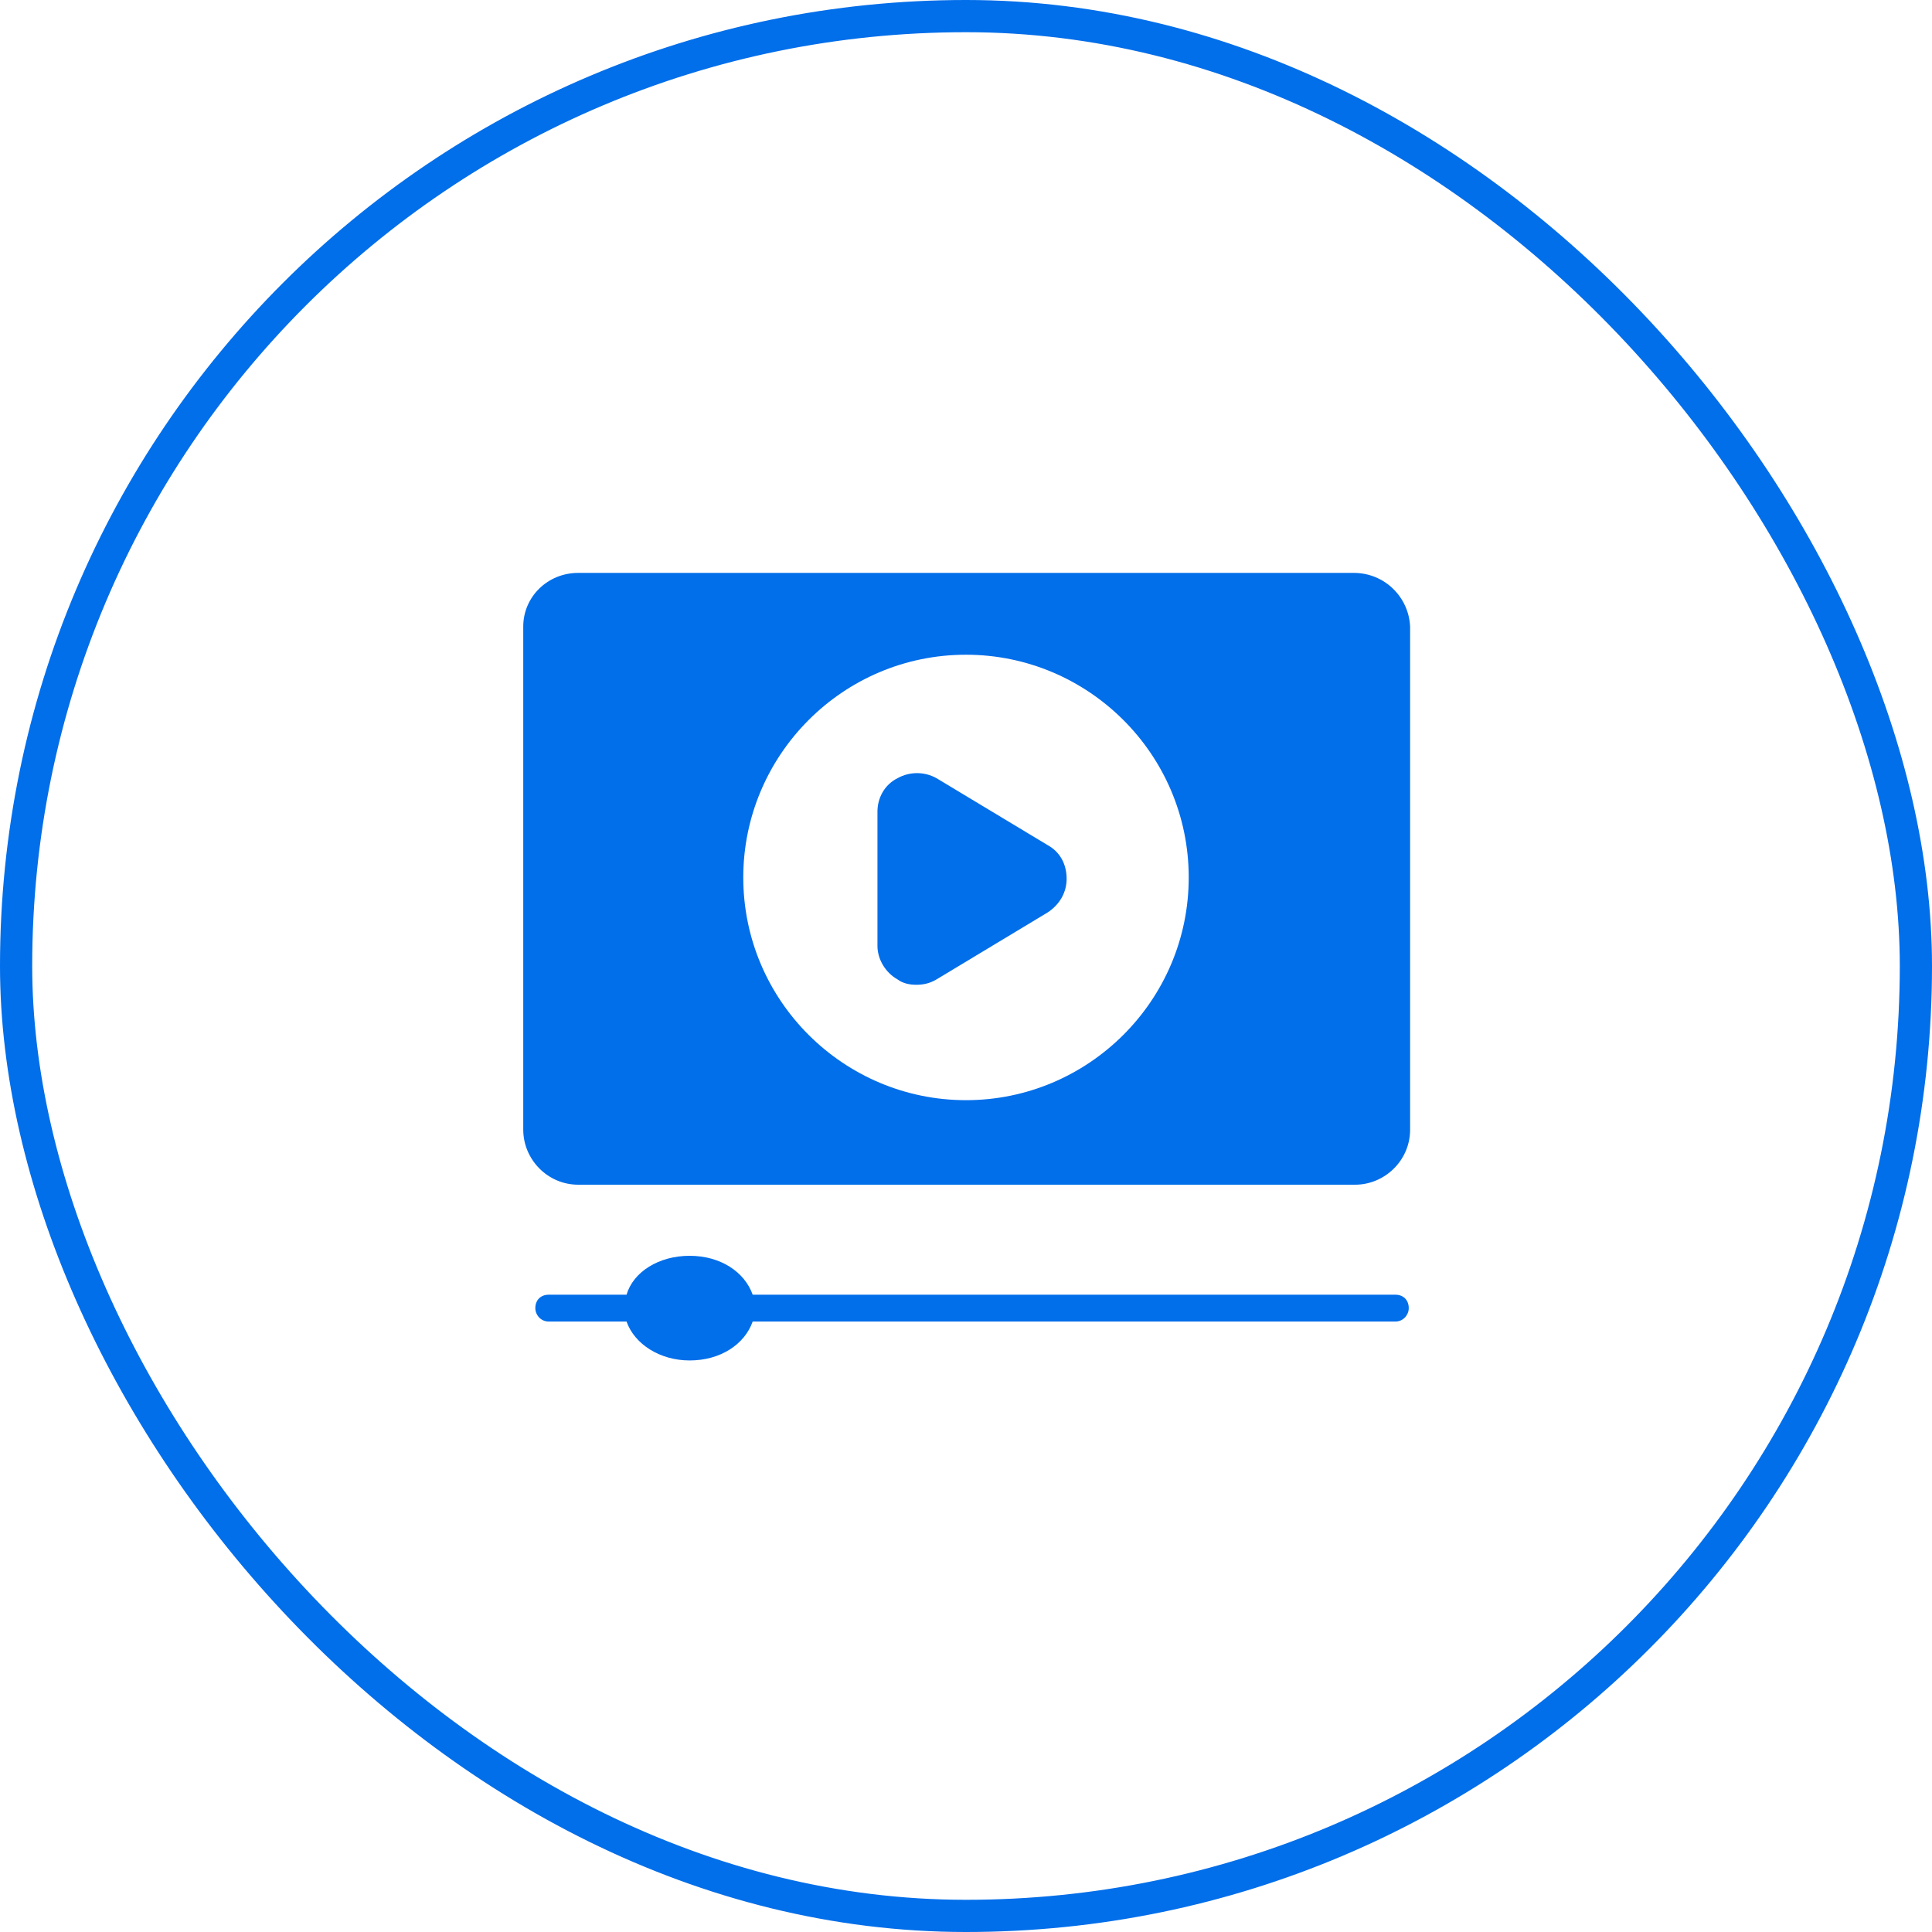
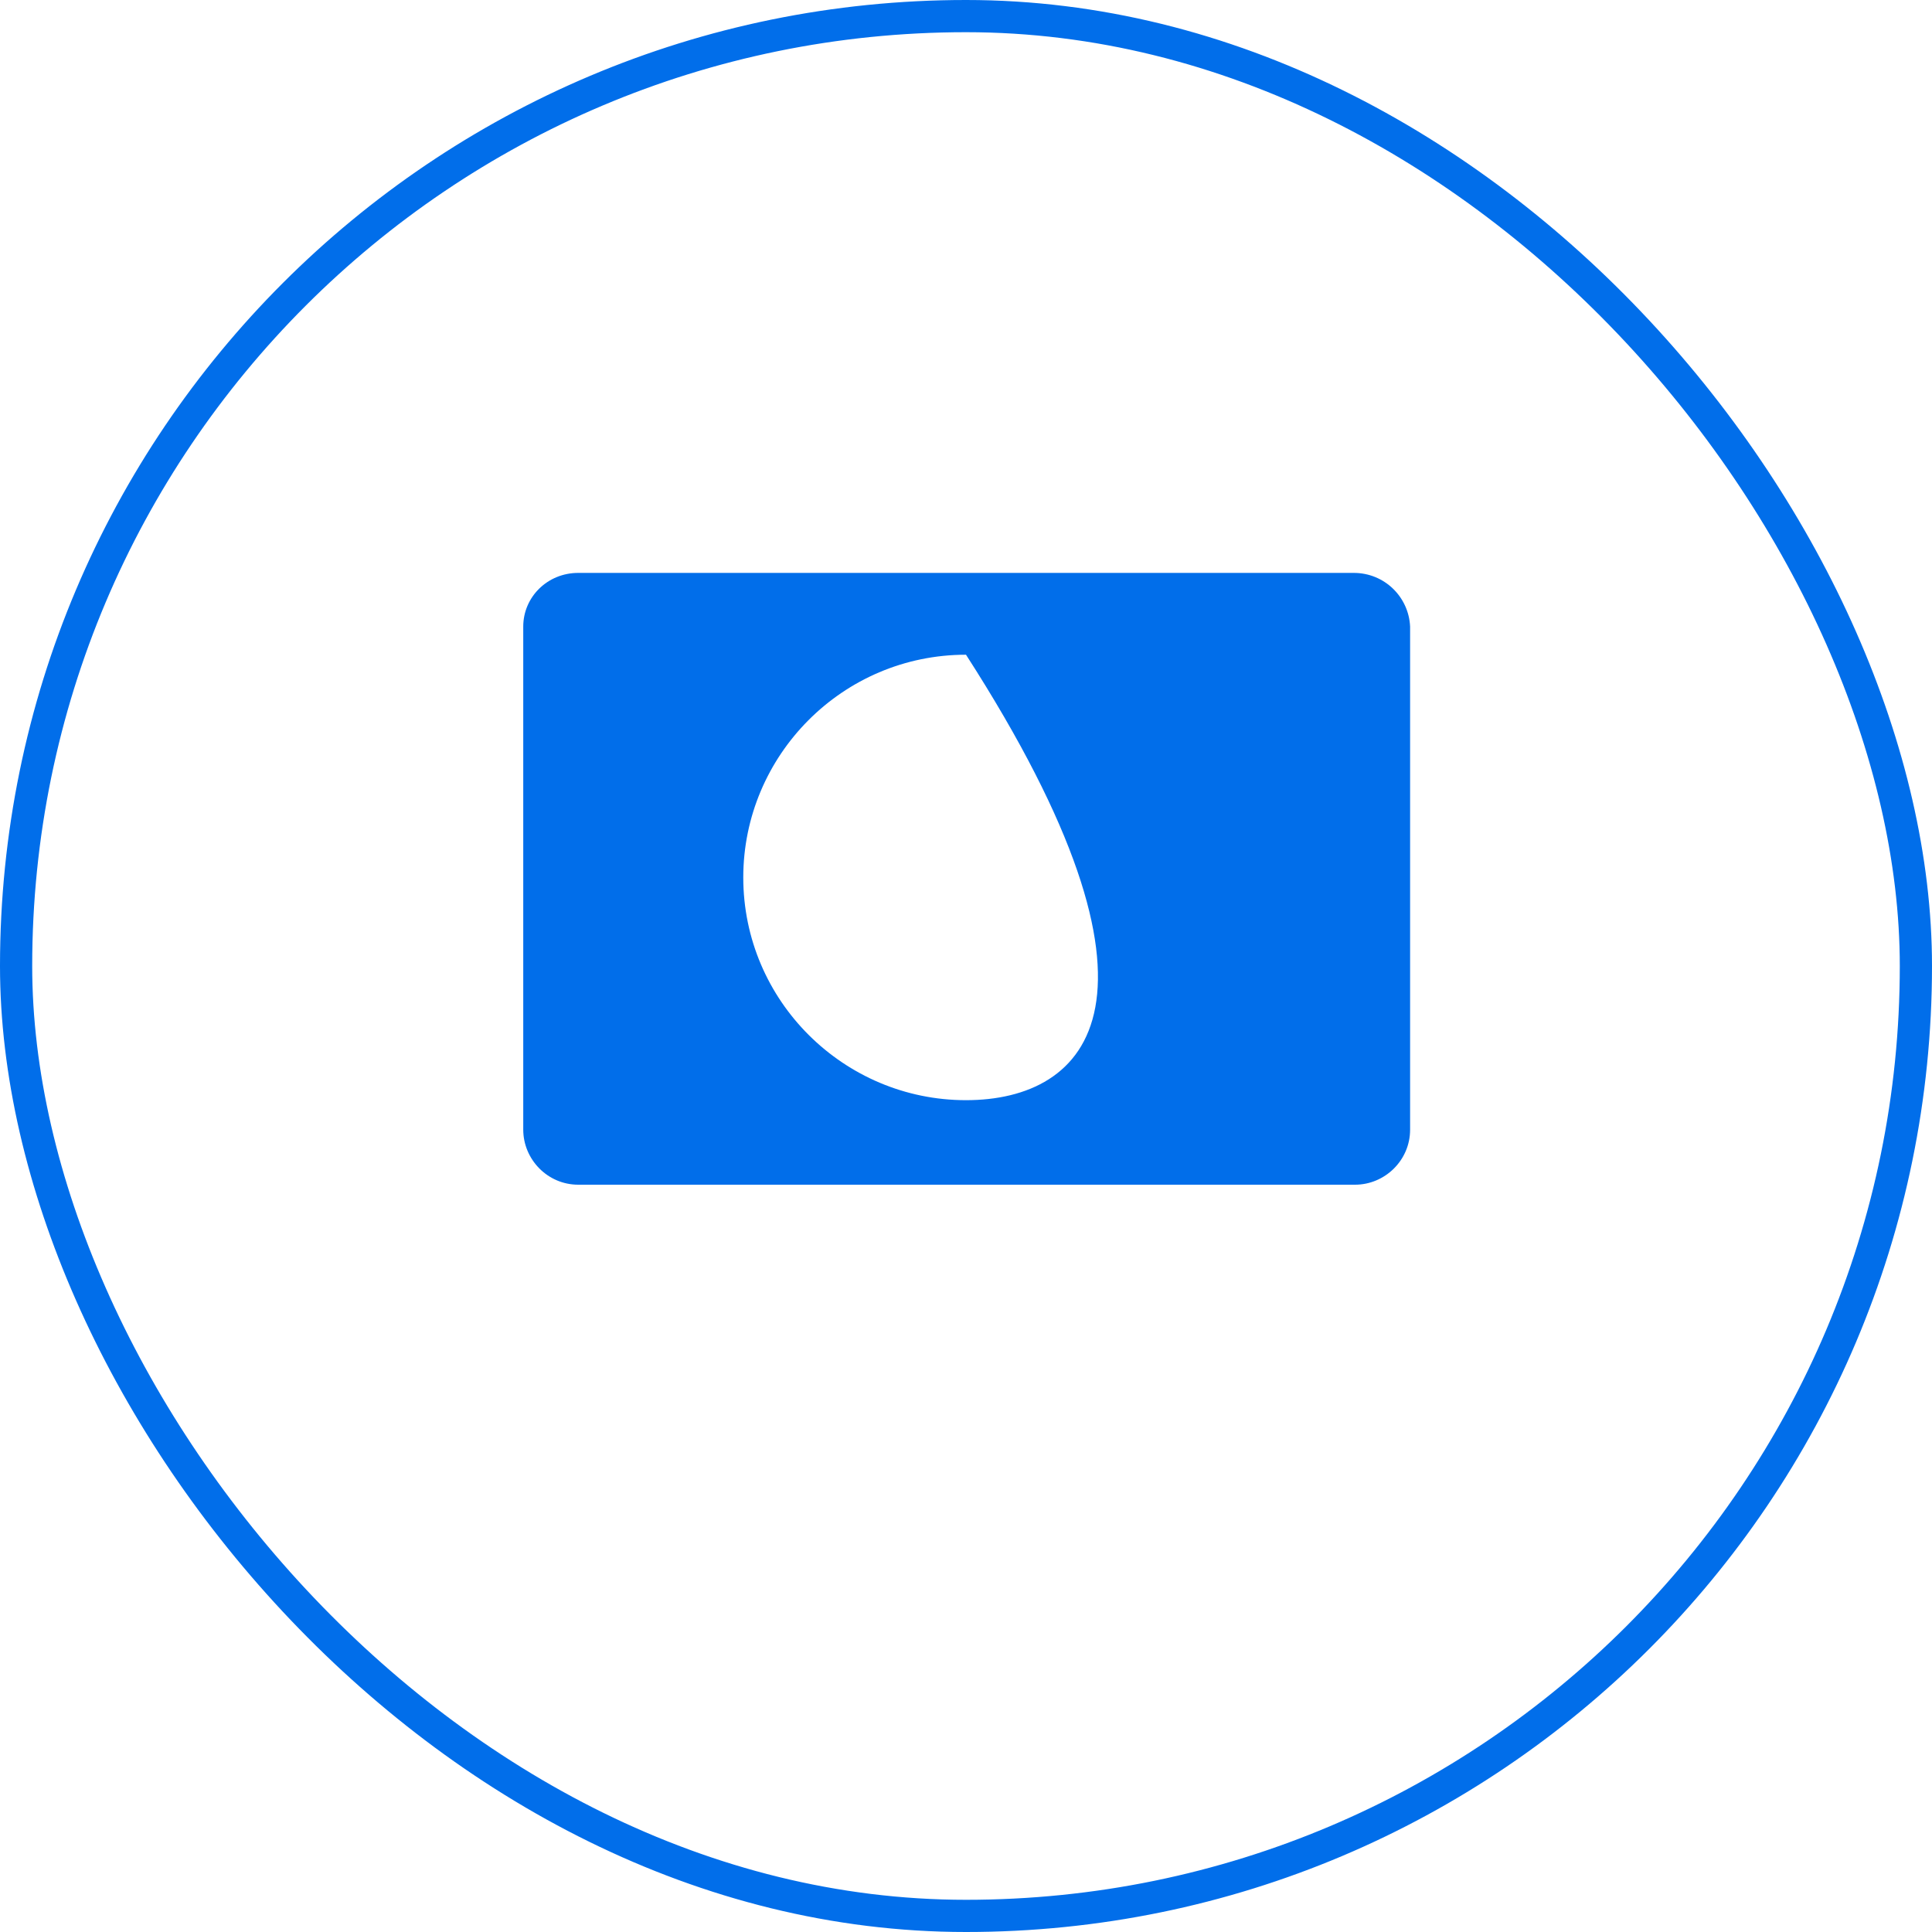
<svg xmlns="http://www.w3.org/2000/svg" width="60" height="60" viewBox="0 0 60 60" fill="none">
  <rect x="0.5" y="0.5" width="59" height="59" rx="29.5" stroke="#016EEA" />
-   <path d="M42.042 17.792H17.958C17 17.792 16.25 18.542 16.25 19.458V35.083C16.25 36 17 36.792 17.958 36.792H42.083C43 36.792 43.792 36.042 43.792 35.083V19.458C43.75 18.542 43 17.792 42.042 17.792ZM30 34.167C26.208 34.167 23.083 31.083 23.083 27.25C23.083 23.458 26.167 20.333 30 20.333C33.792 20.333 36.917 23.417 36.917 27.25C36.917 31.083 33.792 34.167 30 34.167Z" fill="#016EEA" />
-   <path d="M33.125 27.292C33.125 27.708 32.917 28.083 32.542 28.333L29.083 30.417C28.875 30.542 28.667 30.583 28.458 30.583C28.25 30.583 28.042 30.542 27.875 30.417C27.5 30.208 27.25 29.792 27.25 29.375V25.208C27.25 24.792 27.458 24.375 27.875 24.167C28.25 23.958 28.708 23.958 29.083 24.167L32.542 26.25C32.917 26.458 33.125 26.833 33.125 27.292ZM43.75 40.625C43.75 40.833 43.583 41.042 43.333 41.042H23.375C23.125 41.75 22.375 42.25 21.417 42.25C20.5 42.25 19.708 41.75 19.458 41.042H17.042C16.792 41.042 16.625 40.833 16.625 40.625C16.625 40.375 16.792 40.208 17.042 40.208H19.458C19.667 39.5 20.458 39 21.417 39C22.375 39 23.125 39.5 23.375 40.208H43.333C43.583 40.208 43.75 40.375 43.75 40.625Z" fill="#016EEA" />
+   <path d="M42.042 17.792H17.958C17 17.792 16.25 18.542 16.25 19.458V35.083C16.25 36 17 36.792 17.958 36.792H42.083C43 36.792 43.792 36.042 43.792 35.083V19.458C43.75 18.542 43 17.792 42.042 17.792ZM30 34.167C26.208 34.167 23.083 31.083 23.083 27.25C23.083 23.458 26.167 20.333 30 20.333C36.917 31.083 33.792 34.167 30 34.167Z" fill="#016EEA" />
</svg>